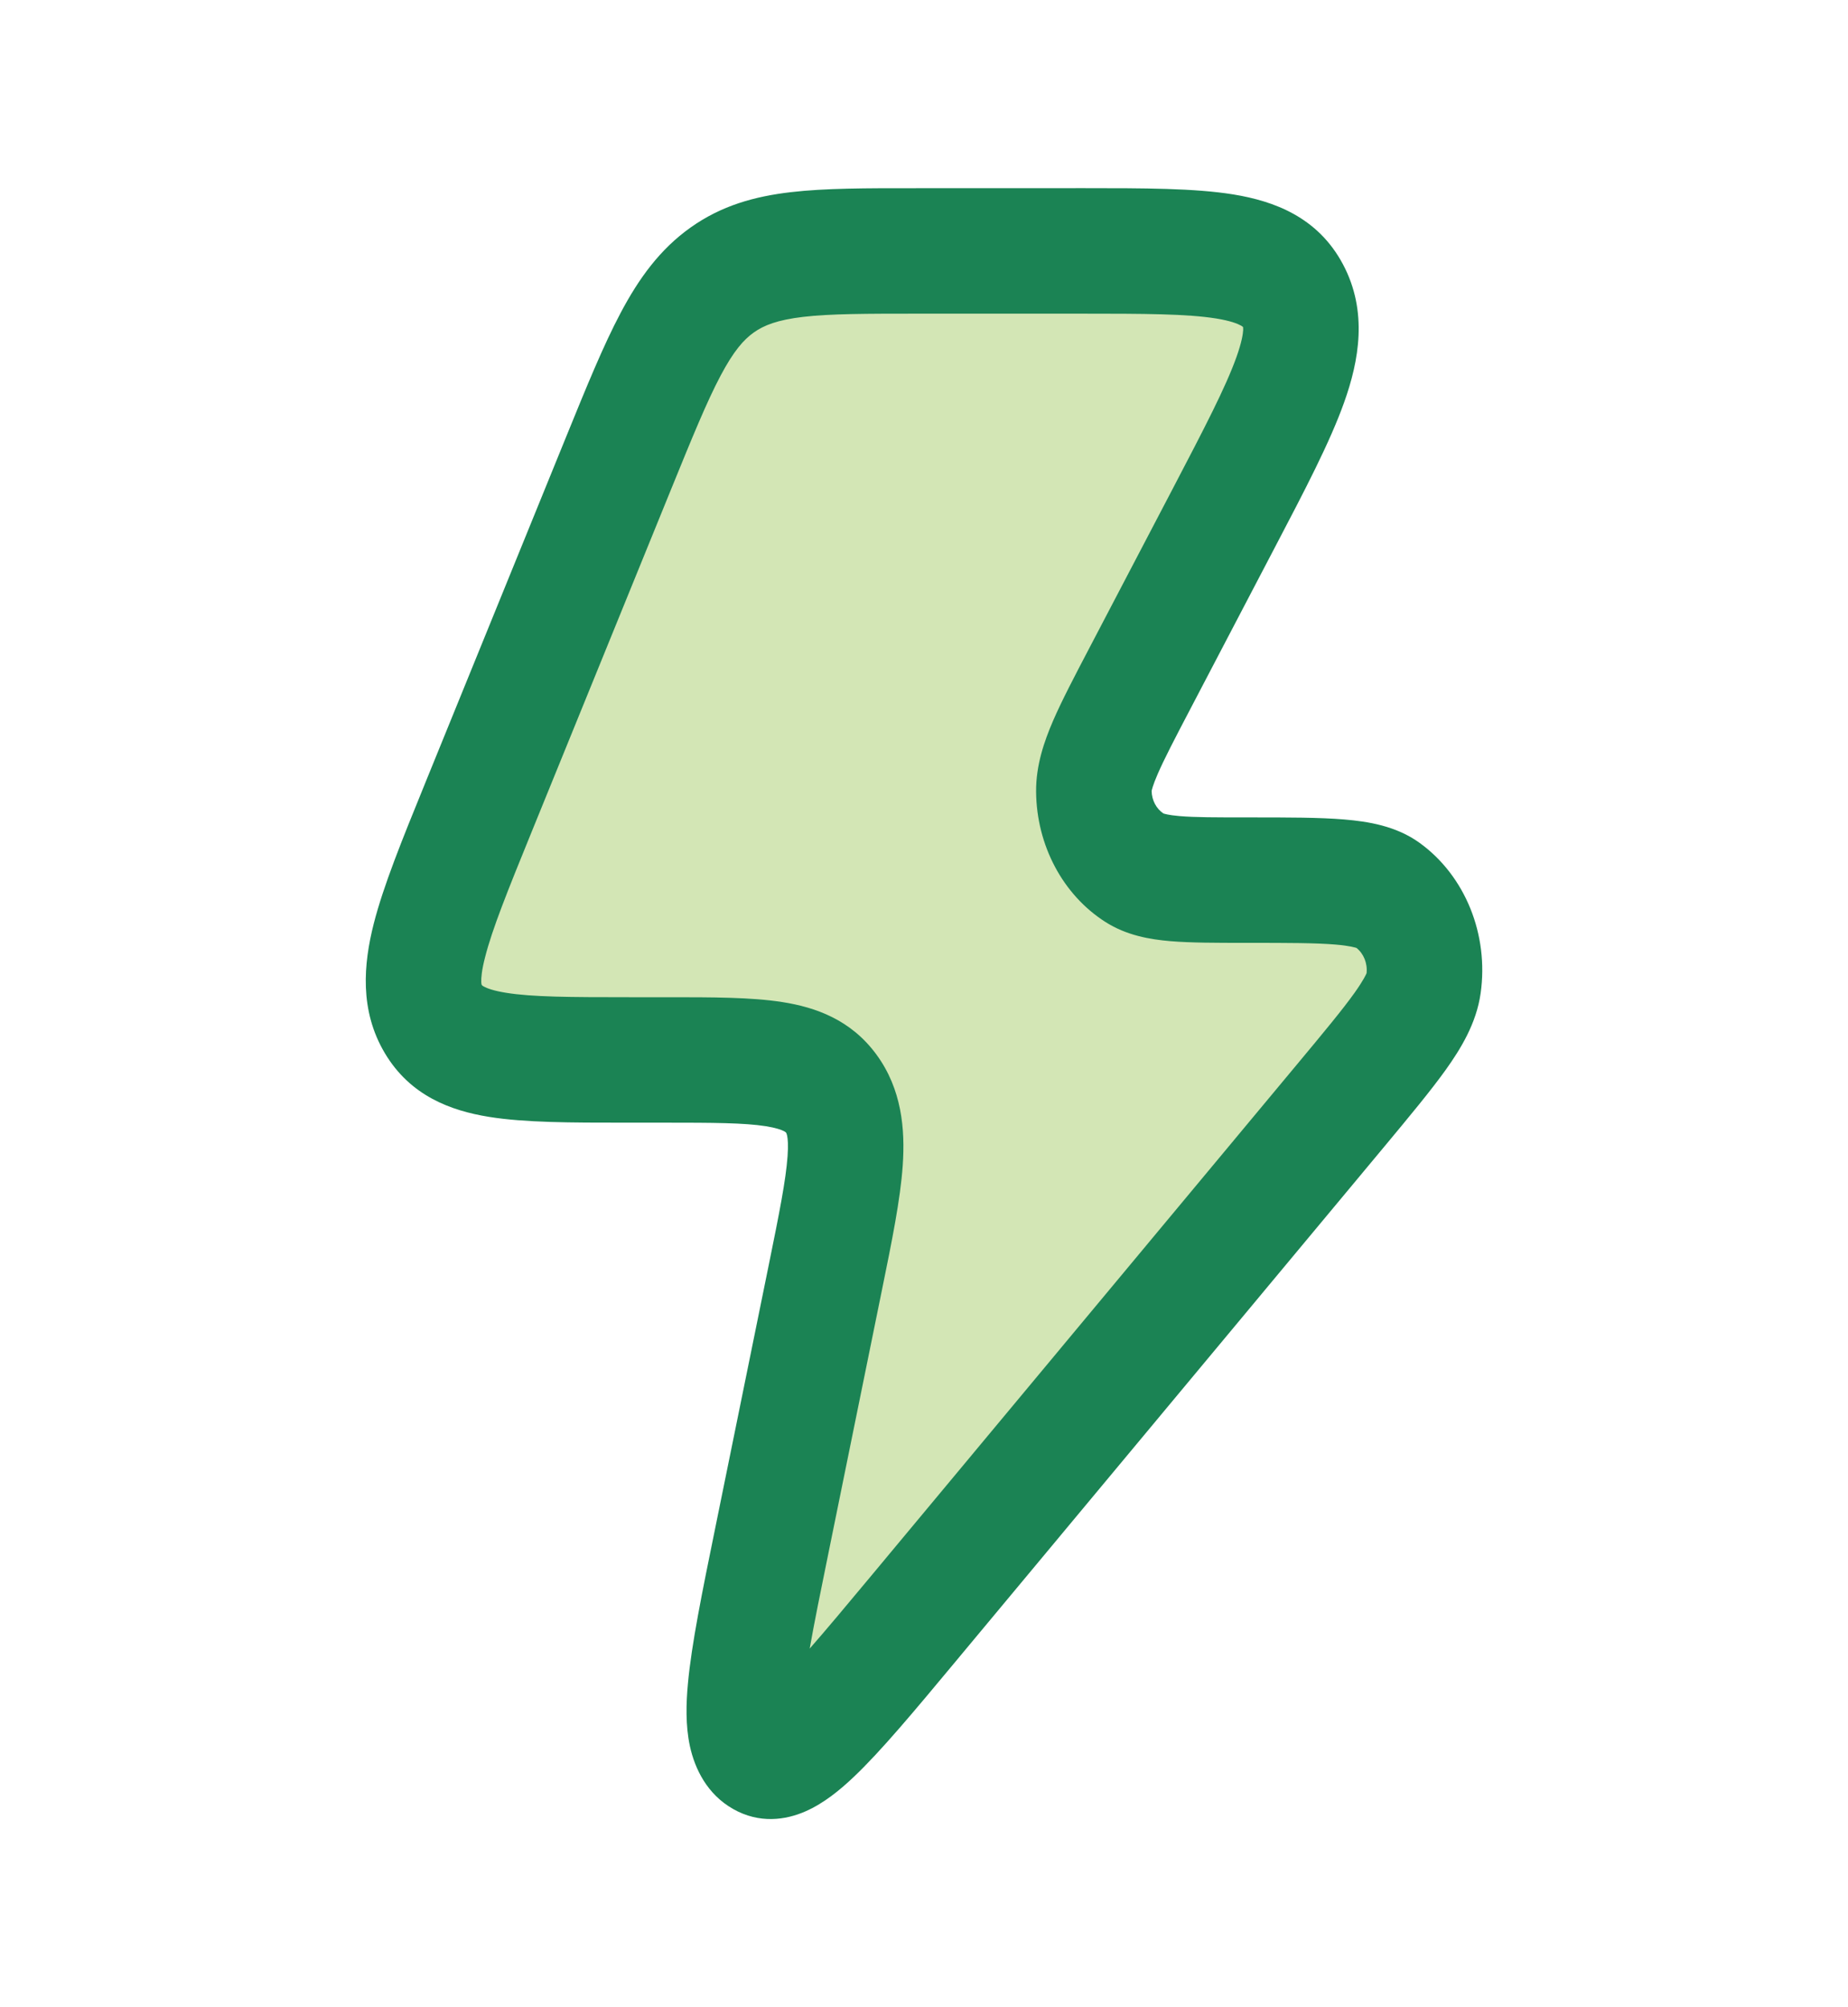
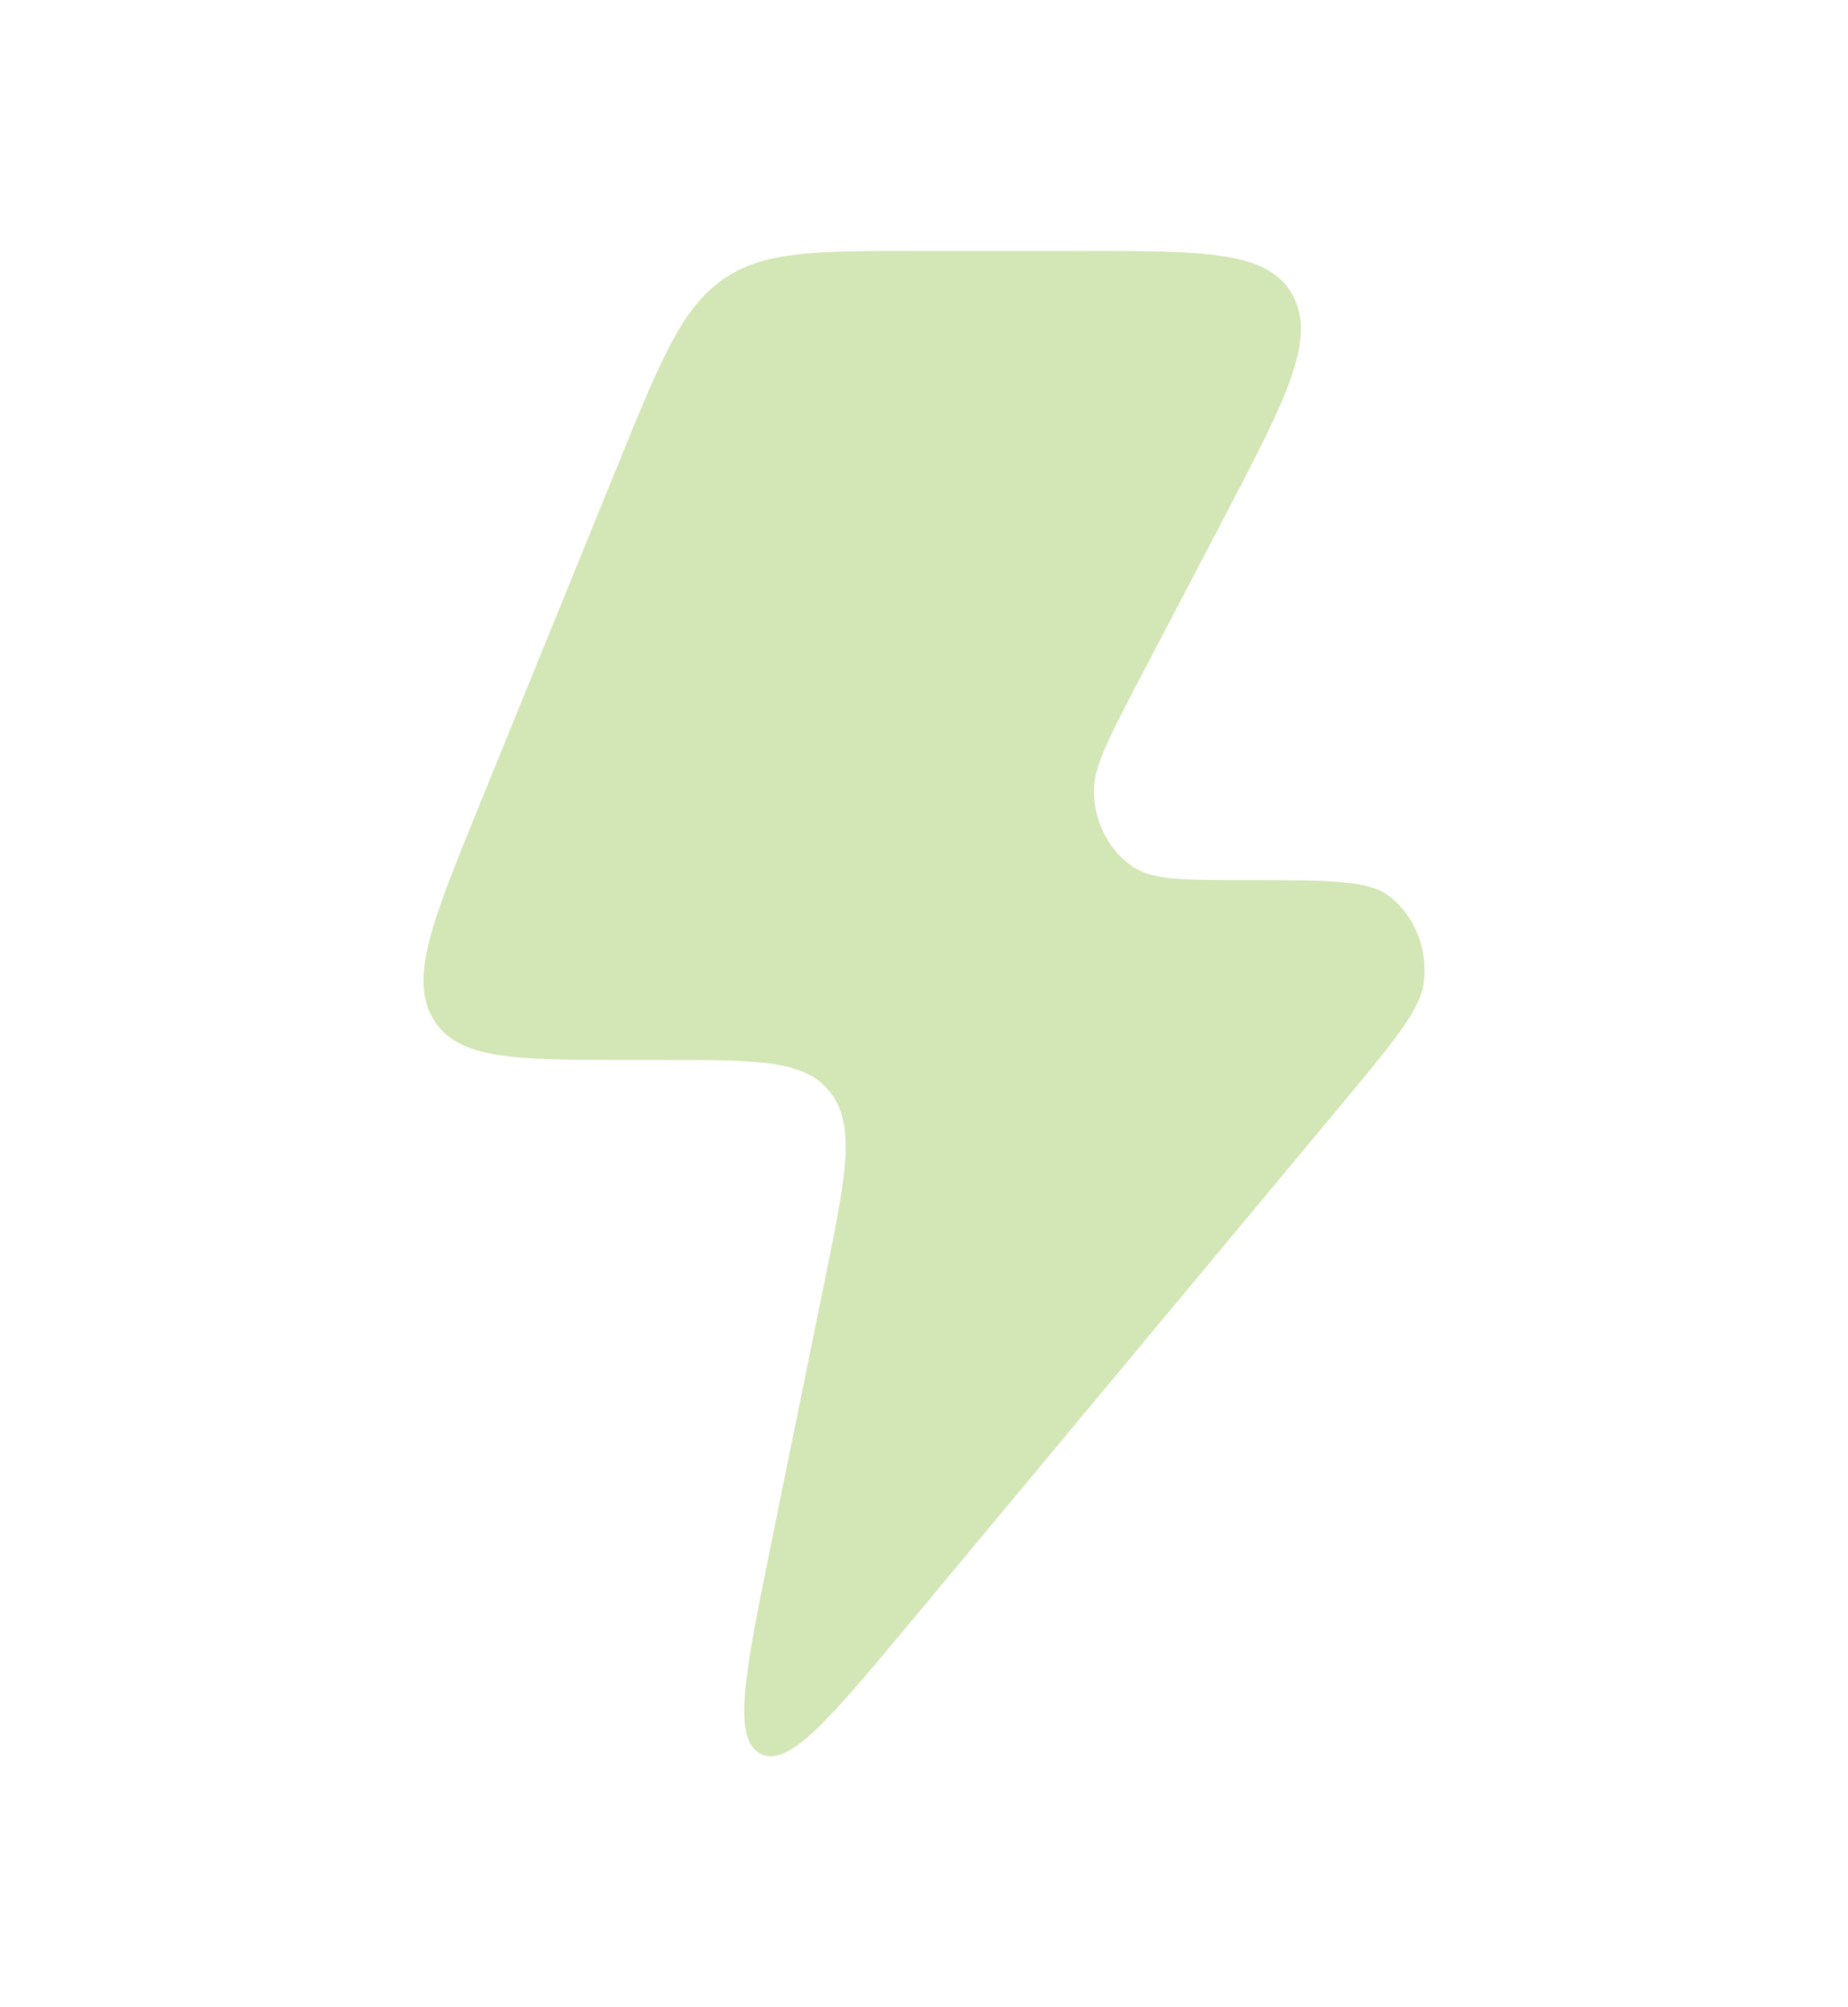
<svg xmlns="http://www.w3.org/2000/svg" width="35" height="38" viewBox="0 0 35 38" fill="none">
  <path opacity="0.4" d="M12.583 20.067H11.913C9.75 20.067 8.668 20.067 8.206 19.292C7.745 18.517 8.185 17.439 9.064 15.28L11.706 8.793C12.505 6.83 12.904 5.849 13.679 5.3C14.454 4.75 15.438 4.75 17.405 4.75L20.452 4.75C22.842 4.75 24.037 4.75 24.488 5.598C24.938 6.445 24.346 7.578 23.16 9.842L21.597 12.828C21.007 13.954 20.712 14.517 20.717 14.978C20.722 15.576 21.015 16.128 21.489 16.43C21.854 16.663 22.448 16.663 23.636 16.663C25.138 16.663 25.889 16.663 26.28 16.945C26.788 17.312 27.054 17.968 26.961 18.625C26.889 19.131 26.384 19.737 25.373 20.95L17.301 30.641C15.716 32.545 14.923 33.496 14.391 33.195C13.858 32.894 14.114 31.638 14.625 29.127L15.627 24.209C16.016 22.296 16.211 21.34 15.743 20.703C15.275 20.067 14.377 20.067 12.583 20.067Z" fill="#92C246" />
-   <path fill-rule="evenodd" clip-rule="evenodd" d="M23.036 6.03C22.482 5.941 21.684 5.938 20.452 5.938H17.405C16.398 5.938 15.729 5.939 15.212 5.999C14.722 6.057 14.469 6.158 14.277 6.294C14.085 6.43 13.897 6.642 13.649 7.109C13.388 7.601 13.115 8.269 12.706 9.273L10.064 15.761C9.61 16.875 9.322 17.59 9.187 18.122C9.122 18.374 9.112 18.516 9.115 18.59C9.117 18.64 9.124 18.646 9.125 18.647C9.125 18.648 9.127 18.657 9.166 18.678C9.224 18.71 9.346 18.757 9.583 18.795C10.082 18.876 10.795 18.879 11.913 18.879H12.583C12.608 18.879 12.633 18.879 12.659 18.879C13.491 18.879 14.231 18.879 14.817 18.971C15.45 19.07 16.115 19.306 16.598 19.963C17.079 20.618 17.145 21.374 17.097 22.067C17.052 22.71 16.892 23.498 16.711 24.385L15.694 29.384C15.542 30.126 15.421 30.726 15.335 31.211C15.647 30.856 16.024 30.404 16.49 29.845L24.562 20.154C25.08 19.532 25.425 19.117 25.655 18.795C25.83 18.549 25.875 18.441 25.882 18.424C25.902 18.237 25.827 18.054 25.691 17.946C25.673 17.941 25.57 17.905 25.291 17.882C24.918 17.851 24.405 17.85 23.636 17.85H23.593C23.036 17.85 22.554 17.85 22.168 17.818C21.779 17.785 21.336 17.71 20.935 17.454C20.129 16.94 19.632 16.003 19.623 14.989C19.619 14.486 19.778 14.032 19.944 13.647C20.109 13.266 20.348 12.81 20.625 12.281L22.209 9.256C22.82 8.088 23.214 7.33 23.418 6.759C23.515 6.486 23.541 6.329 23.545 6.247C23.546 6.211 23.543 6.197 23.543 6.196C23.543 6.196 23.543 6.196 23.543 6.196C23.543 6.195 23.542 6.194 23.541 6.191C23.54 6.19 23.539 6.188 23.539 6.188C23.538 6.187 23.535 6.185 23.531 6.182C23.526 6.177 23.516 6.171 23.502 6.163C23.437 6.127 23.301 6.073 23.036 6.03ZM23.359 3.681C24.124 3.806 24.957 4.106 25.435 5.004C25.912 5.9 25.737 6.834 25.457 7.618C25.188 8.373 24.71 9.285 24.153 10.348L22.548 13.415C22.244 13.995 22.049 14.37 21.924 14.658C21.831 14.873 21.813 14.962 21.811 14.976C21.815 15.152 21.901 15.311 22.034 15.4C22.048 15.405 22.127 15.432 22.339 15.45C22.629 15.475 23.024 15.475 23.636 15.475H23.681C24.393 15.475 24.991 15.475 25.458 15.514C25.909 15.552 26.44 15.635 26.885 15.956C27.75 16.58 28.2 17.694 28.042 18.806C27.961 19.378 27.662 19.86 27.384 20.25C27.096 20.652 26.694 21.135 26.215 21.711L18.06 31.501C17.312 32.399 16.682 33.155 16.17 33.64C15.91 33.887 15.602 34.14 15.258 34.291C14.88 34.458 14.381 34.529 13.886 34.248C13.391 33.968 13.159 33.485 13.066 33.056C12.982 32.665 12.994 32.246 13.029 31.872C13.096 31.136 13.299 30.139 13.541 28.953L14.559 23.952C14.761 22.96 14.884 22.341 14.916 21.888C14.931 21.676 14.92 21.56 14.908 21.501C14.899 21.459 14.892 21.45 14.889 21.445C14.888 21.445 14.889 21.445 14.889 21.445C14.888 21.445 14.887 21.444 14.887 21.443C14.884 21.439 14.878 21.43 14.844 21.413C14.795 21.388 14.696 21.352 14.504 21.321C14.093 21.257 13.514 21.254 12.583 21.254L11.83 21.254C10.82 21.254 9.94 21.254 9.26 21.144C8.541 21.028 7.771 20.749 7.288 19.937C6.806 19.127 6.885 18.25 7.078 17.489C7.262 16.767 7.619 15.891 8.03 14.882C8.041 14.855 8.052 14.828 8.063 14.8L10.728 8.256C11.108 7.323 11.428 6.538 11.754 5.924C12.099 5.273 12.498 4.719 13.081 4.306C13.664 3.892 14.291 3.718 14.978 3.638C15.626 3.562 16.413 3.562 17.348 3.563L20.539 3.562C21.66 3.562 22.624 3.562 23.359 3.681Z" fill="#1B8354" />
</svg>